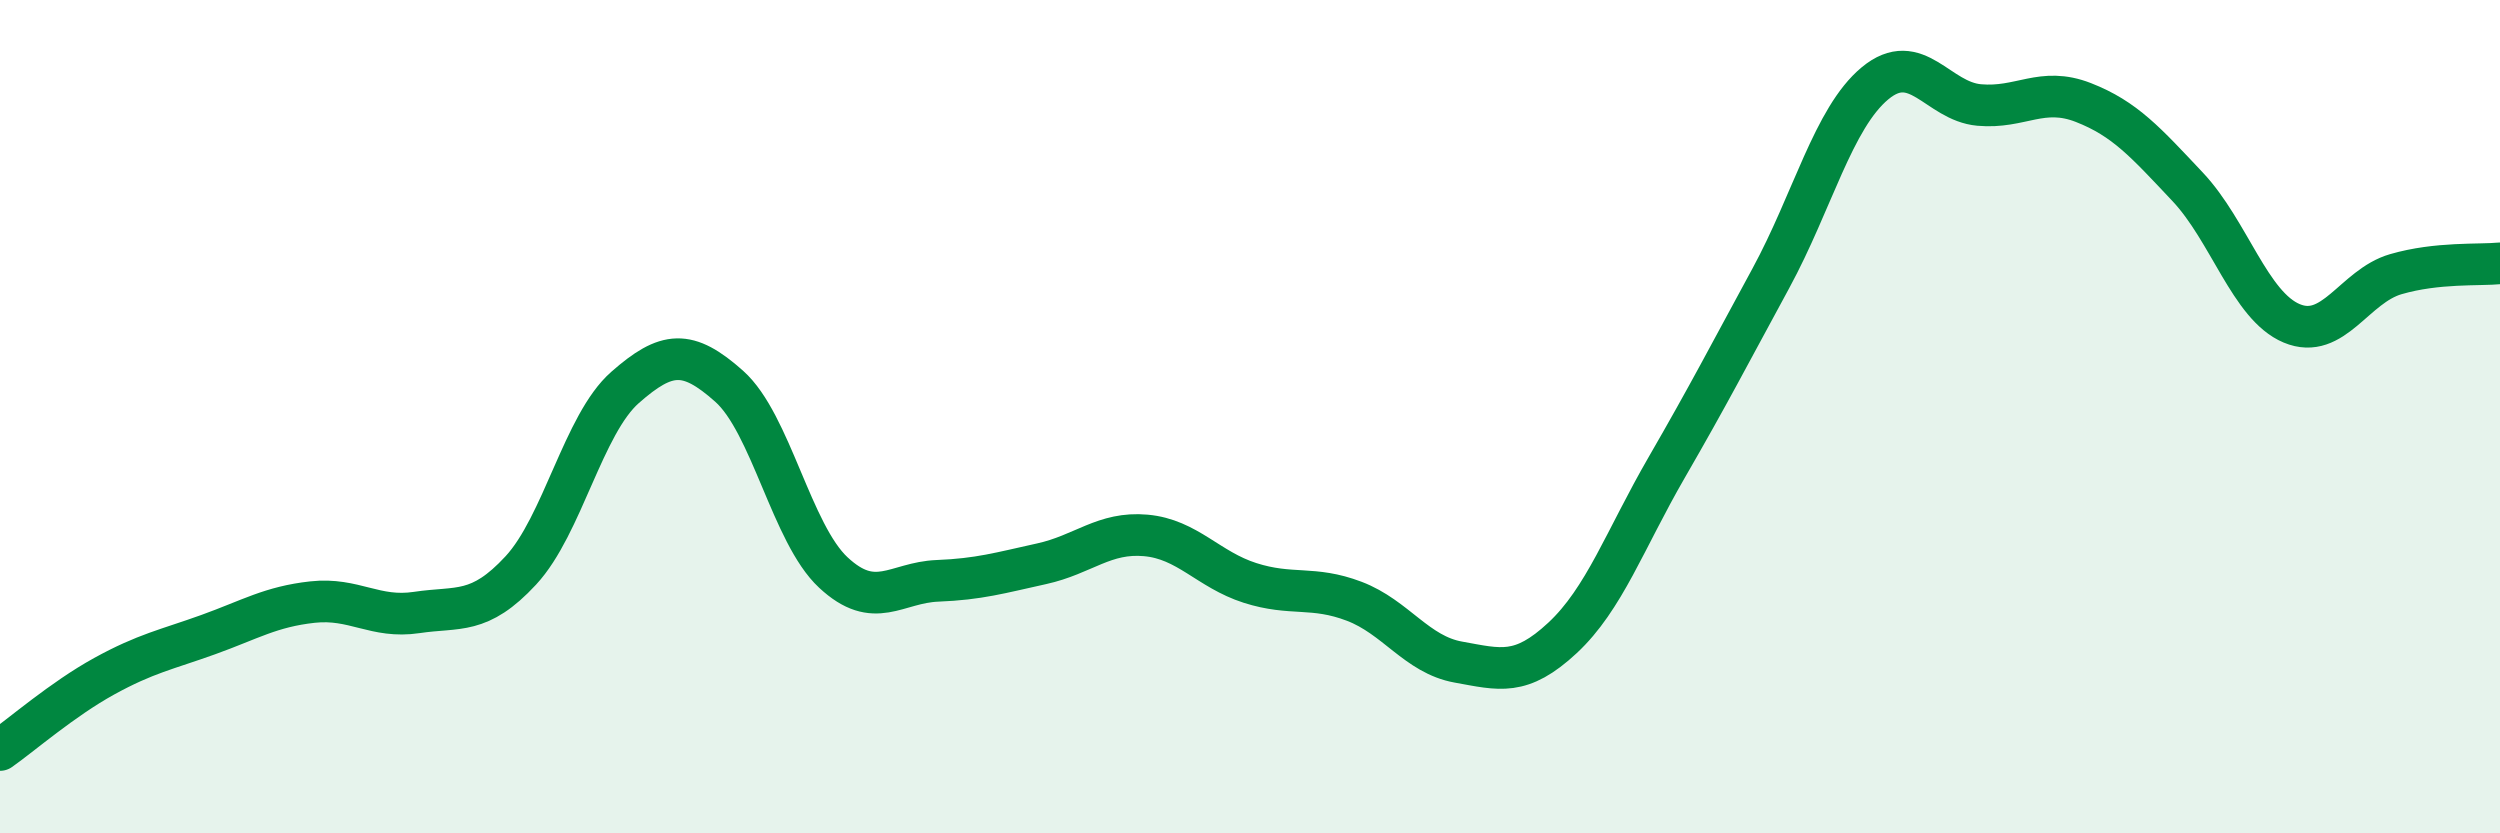
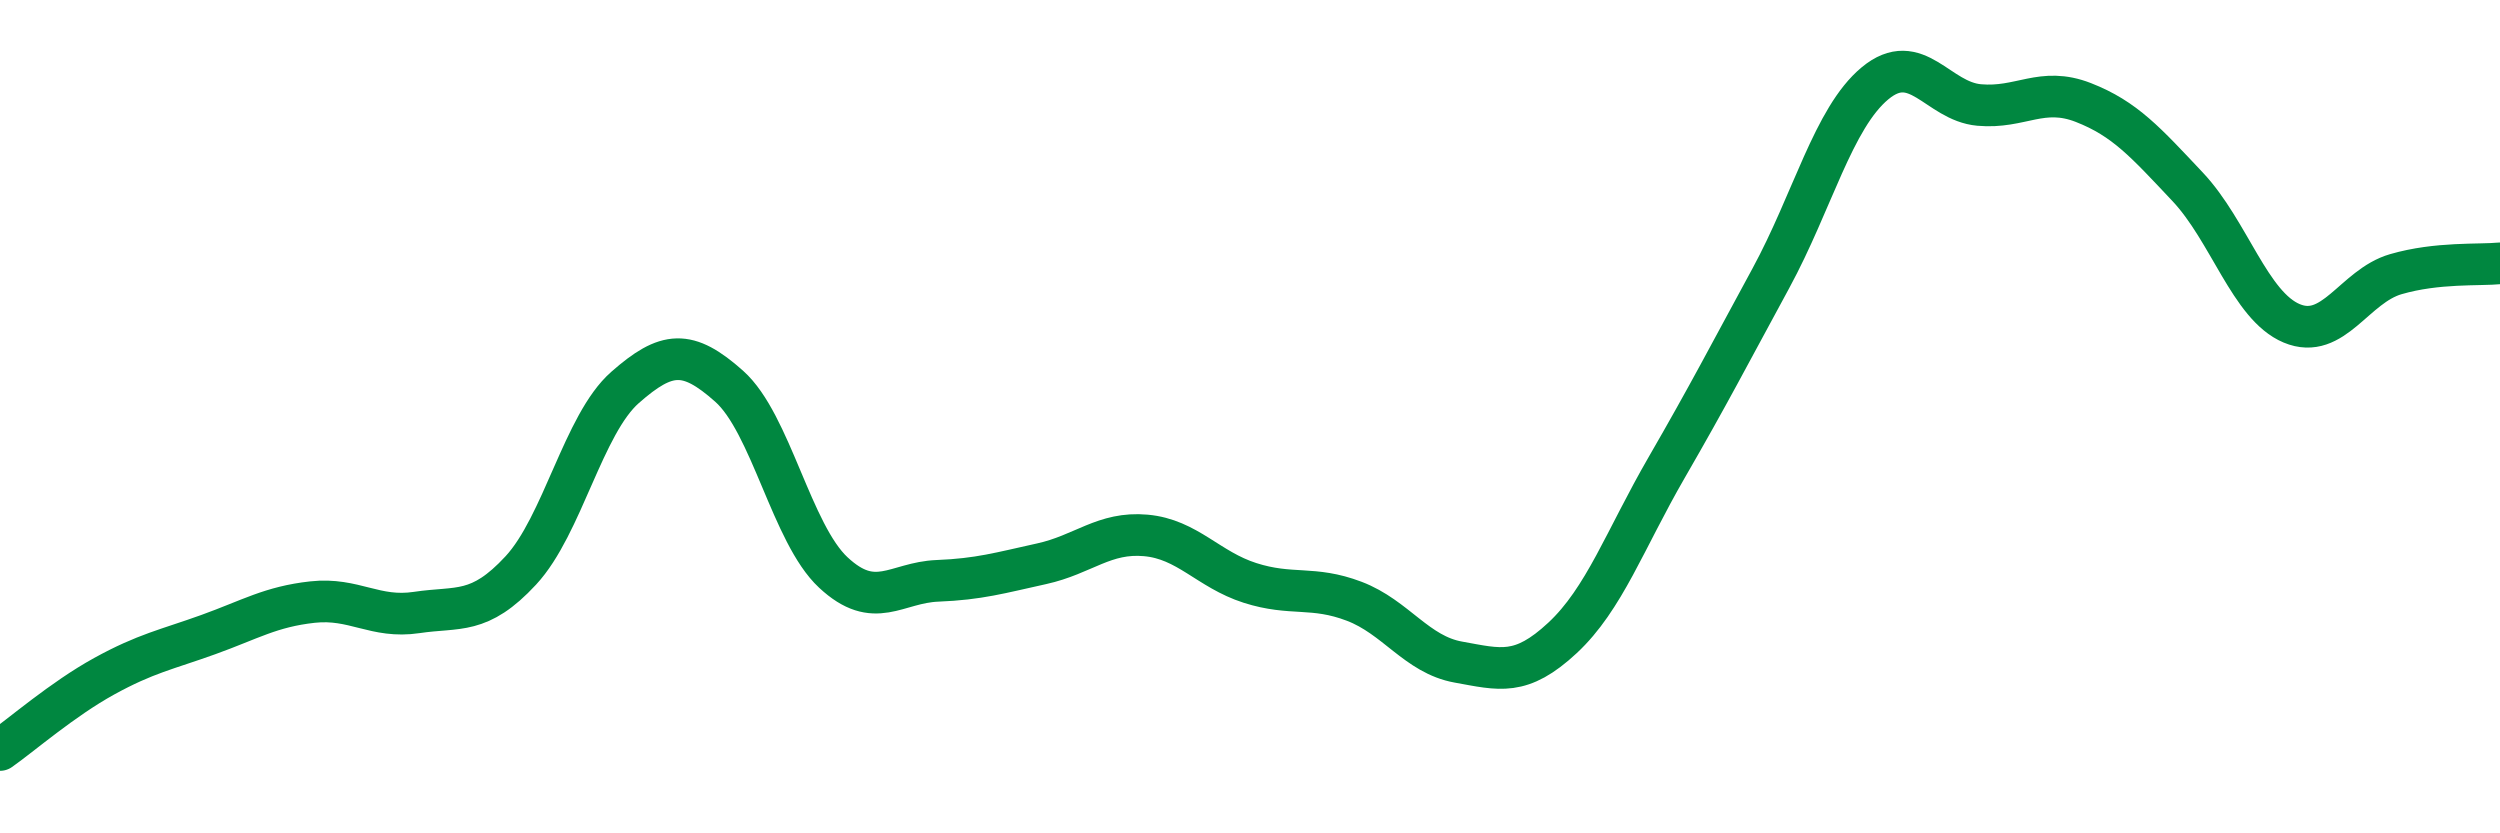
<svg xmlns="http://www.w3.org/2000/svg" width="60" height="20" viewBox="0 0 60 20">
-   <path d="M 0,18 C 0.5,17.65 1.5,16.78 2.5,16.23 C 3.5,15.68 4,15.59 5,15.23 C 6,14.87 6.5,14.56 7.5,14.45 C 8.5,14.34 9,14.85 10,14.7 C 11,14.55 11.5,14.77 12.5,13.69 C 13.5,12.61 14,10.18 15,9.3 C 16,8.42 16.5,8.38 17.5,9.27 C 18.5,10.16 19,12.81 20,13.74 C 21,14.67 21.5,13.98 22.5,13.94 C 23.5,13.9 24,13.75 25,13.53 C 26,13.31 26.5,12.76 27.5,12.85 C 28.5,12.94 29,13.67 30,13.99 C 31,14.31 31.5,14.05 32.5,14.43 C 33.5,14.81 34,15.71 35,15.89 C 36,16.07 36.5,16.24 37.5,15.31 C 38.5,14.38 39,12.95 40,11.22 C 41,9.49 41.5,8.52 42.5,6.68 C 43.5,4.84 44,2.83 45,2 C 46,1.17 46.5,2.43 47.5,2.52 C 48.5,2.61 49,2.07 50,2.46 C 51,2.85 51.5,3.42 52.5,4.48 C 53.5,5.54 54,7.34 55,7.76 C 56,8.18 56.5,6.87 57.5,6.58 C 58.5,6.29 59.5,6.37 60,6.32L60 20L0 20Z" fill="#008740" opacity="0.1" stroke-linecap="round" stroke-linejoin="round" />
  <path d="M 0,18 C 0.5,17.65 1.5,16.78 2.5,16.23 C 3.5,15.68 4,15.59 5,15.23 C 6,14.87 6.5,14.56 7.5,14.45 C 8.5,14.34 9,14.85 10,14.7 C 11,14.55 11.5,14.77 12.5,13.69 C 13.5,12.61 14,10.18 15,9.3 C 16,8.42 16.5,8.38 17.5,9.27 C 18.5,10.16 19,12.81 20,13.74 C 21,14.67 21.5,13.98 22.5,13.94 C 23.5,13.9 24,13.75 25,13.53 C 26,13.31 26.5,12.76 27.5,12.85 C 28.5,12.94 29,13.67 30,13.99 C 31,14.31 31.5,14.05 32.5,14.43 C 33.5,14.81 34,15.71 35,15.89 C 36,16.07 36.5,16.24 37.5,15.31 C 38.5,14.38 39,12.95 40,11.22 C 41,9.49 41.5,8.52 42.5,6.68 C 43.5,4.84 44,2.83 45,2 C 46,1.17 46.5,2.43 47.5,2.52 C 48.5,2.61 49,2.07 50,2.46 C 51,2.85 51.5,3.42 52.5,4.48 C 53.5,5.54 54,7.34 55,7.76 C 56,8.18 56.5,6.87 57.5,6.58 C 58.5,6.29 59.5,6.37 60,6.32" stroke="#008740" stroke-width="1" fill="none" stroke-linecap="round" stroke-linejoin="round" />
</svg>